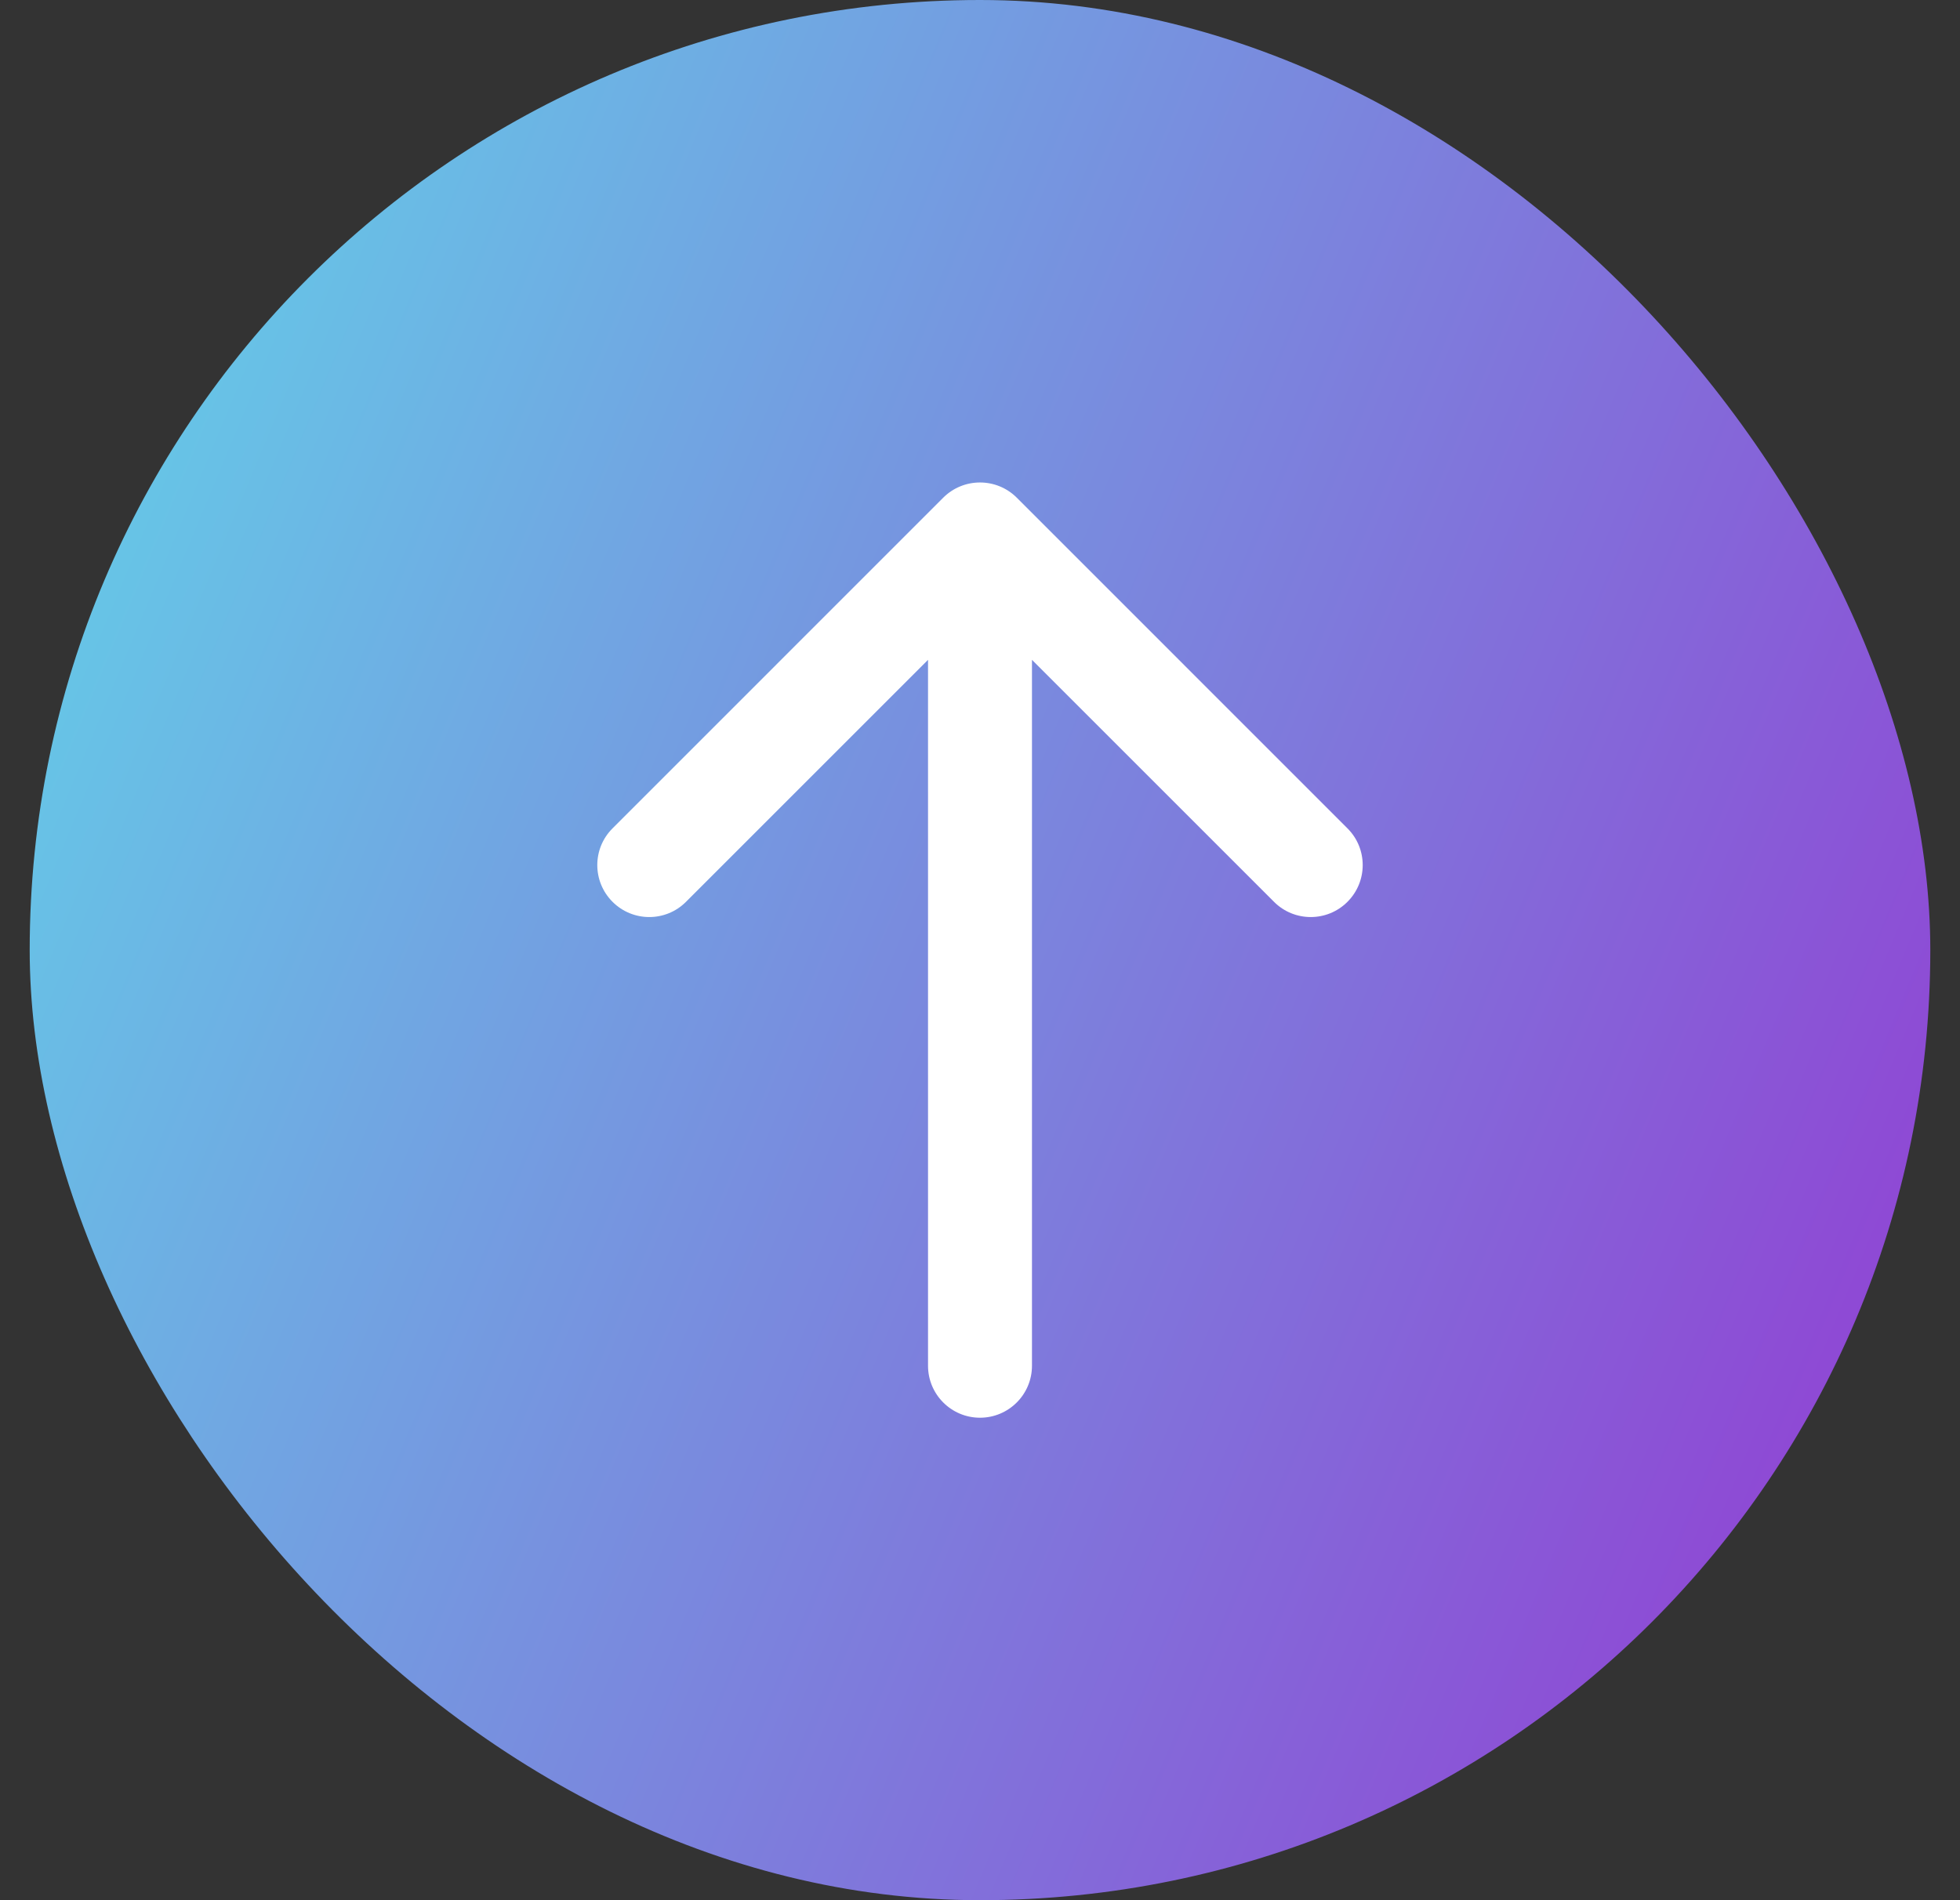
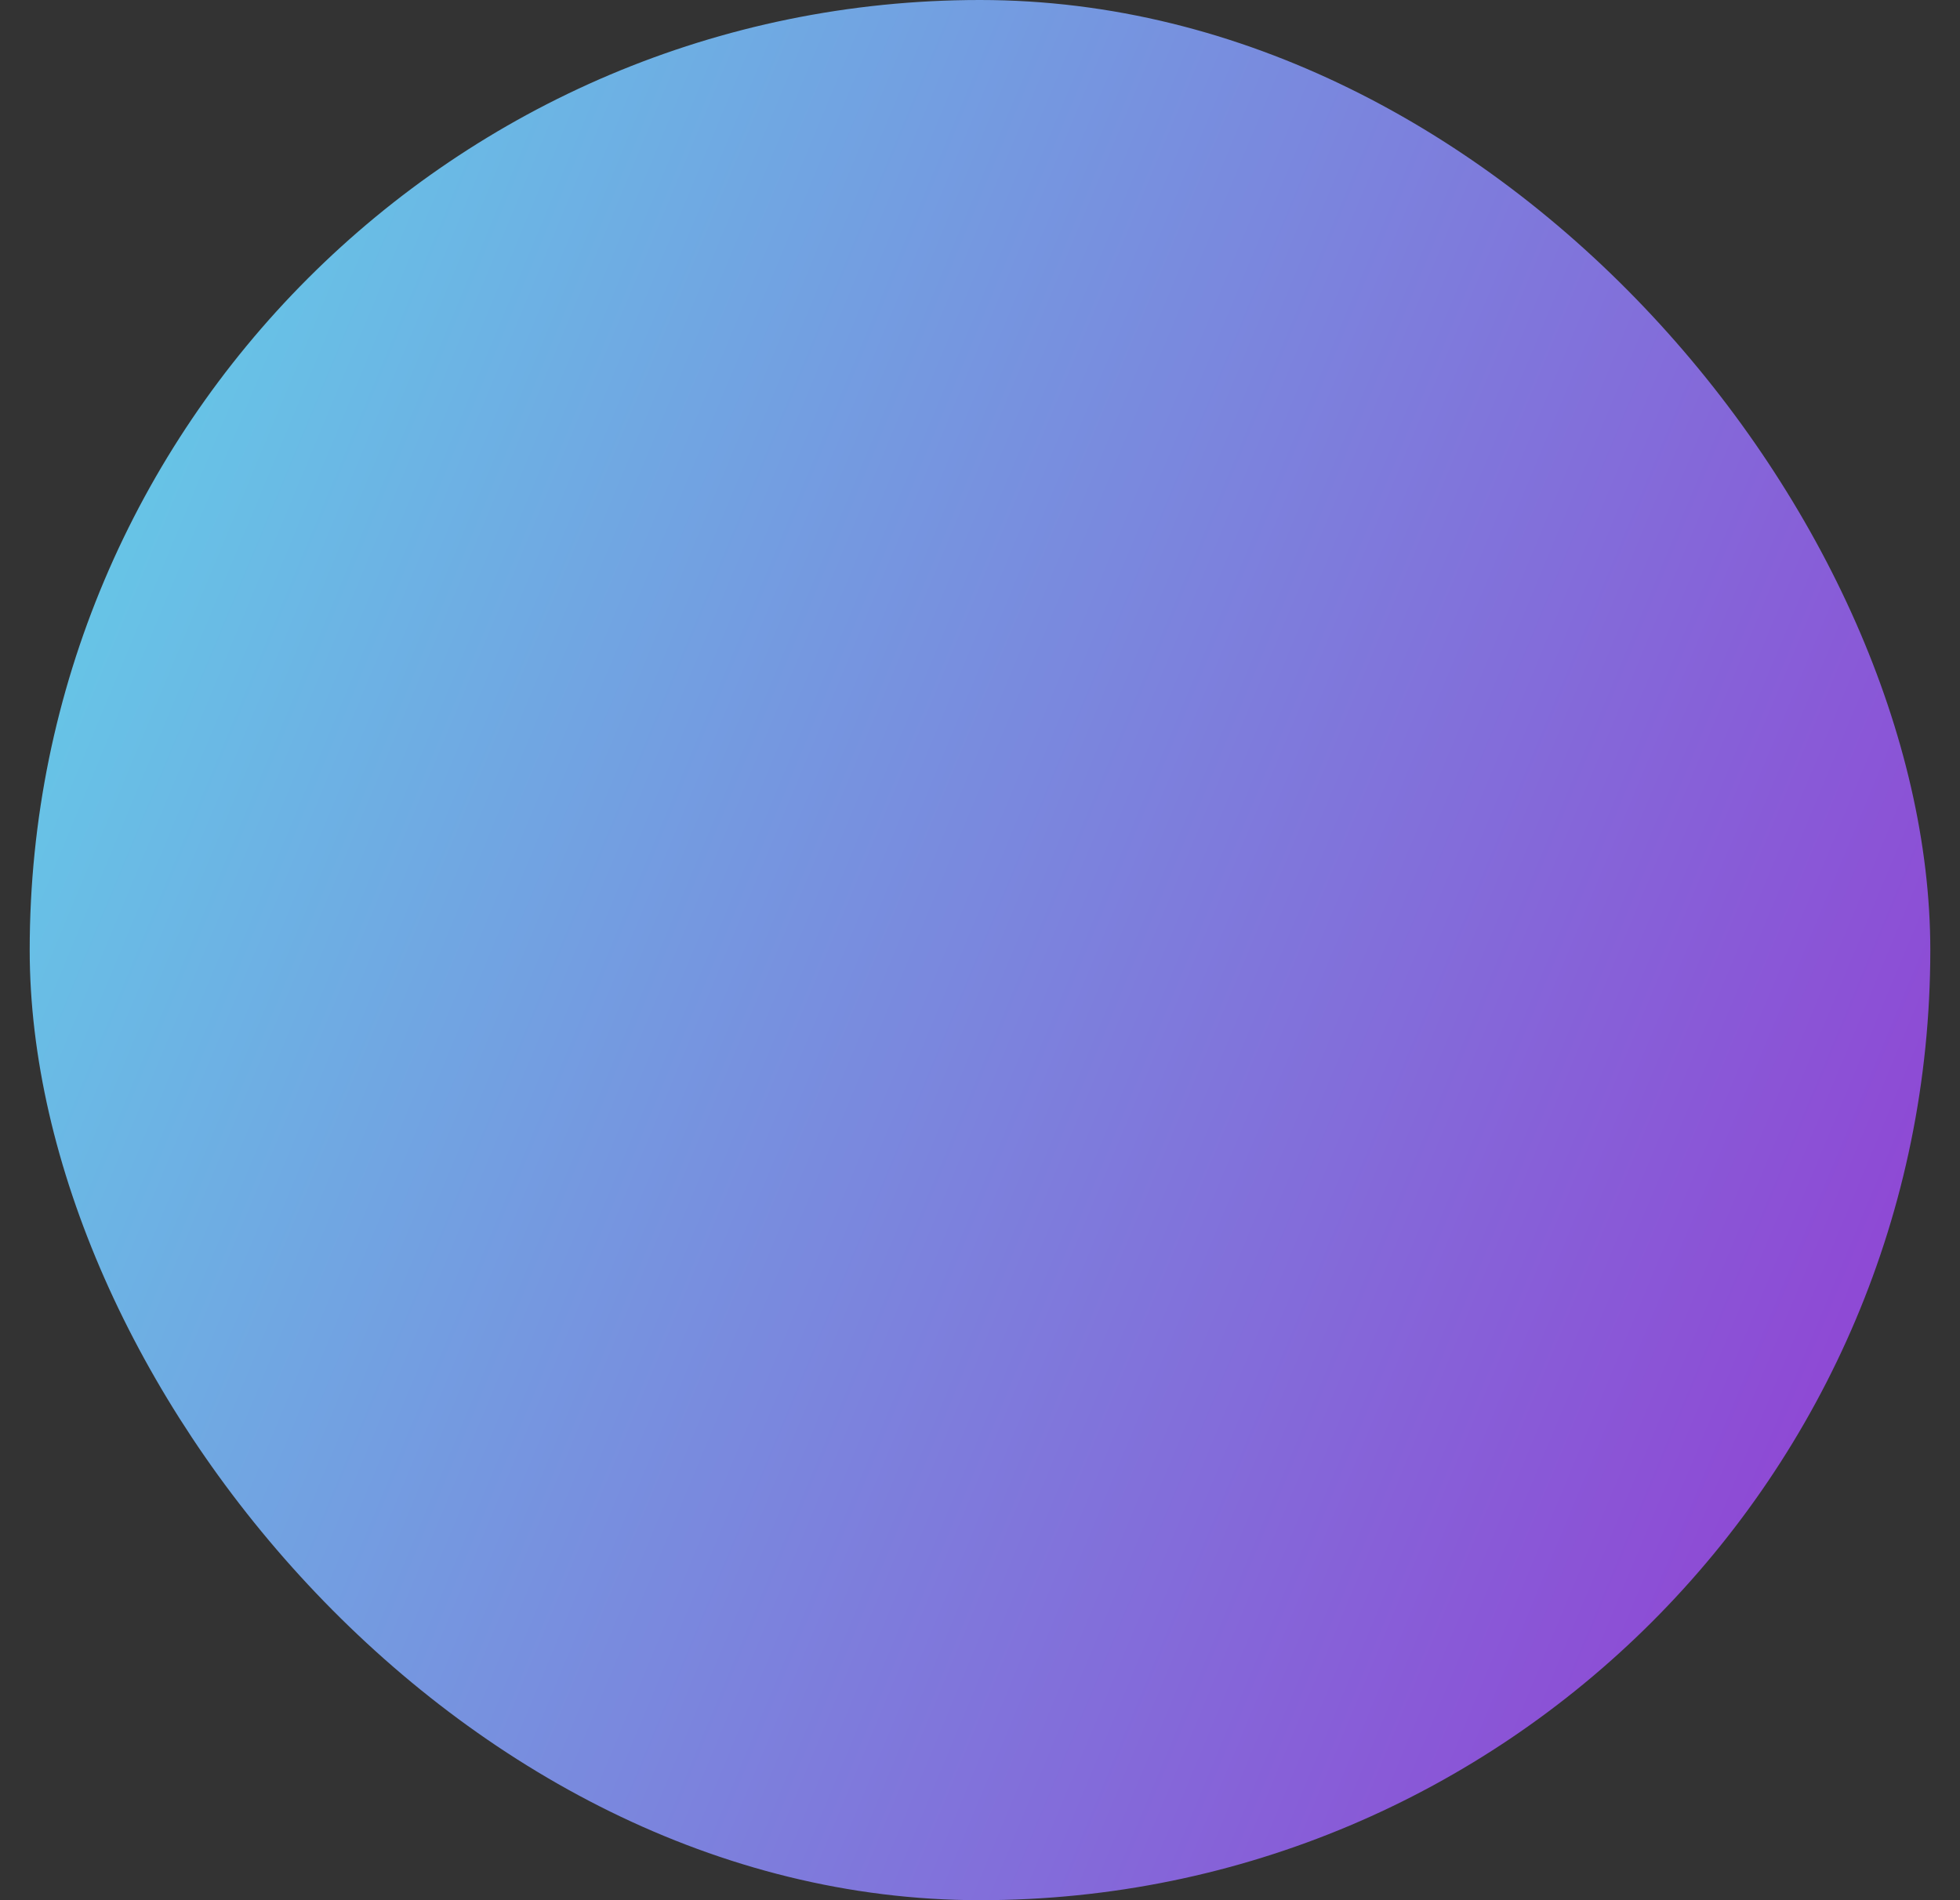
<svg xmlns="http://www.w3.org/2000/svg" width="33" height="32" viewBox="0 0 33 32" fill="none">
  <rect x="0" y="0" width="33" height="32" fill="#333333" stroke="none" />
  <rect x="0.5" width="32" height="32" rx="16" fill="url(#paint0_linear_3424_2652)" />
-   <path d="M17.119 8.381C16.777 8.04 16.223 8.04 15.881 8.381L10.313 13.95C9.971 14.291 9.971 14.845 10.313 15.187C10.655 15.529 11.209 15.529 11.55 15.187L16.5 10.237L21.45 15.187C21.791 15.529 22.346 15.529 22.687 15.187C23.029 14.845 23.029 14.291 22.687 13.95L17.119 8.381ZM15.625 23C15.625 23.483 16.017 23.875 16.5 23.875C16.983 23.875 17.375 23.483 17.375 23L15.625 23ZM15.625 9L15.625 23L17.375 23L17.375 9L15.625 9Z" fill="white" />
  <defs>
    <linearGradient id="paint0_linear_3424_2652" x1="-0.934" y1="-15.304" x2="49.543" y2="5.727" gradientUnits="userSpaceOnUse">
      <stop stop-color="#58F2ED" />
      <stop offset="1" stop-color="#9B21CF" />
    </linearGradient>
  </defs>
</svg>